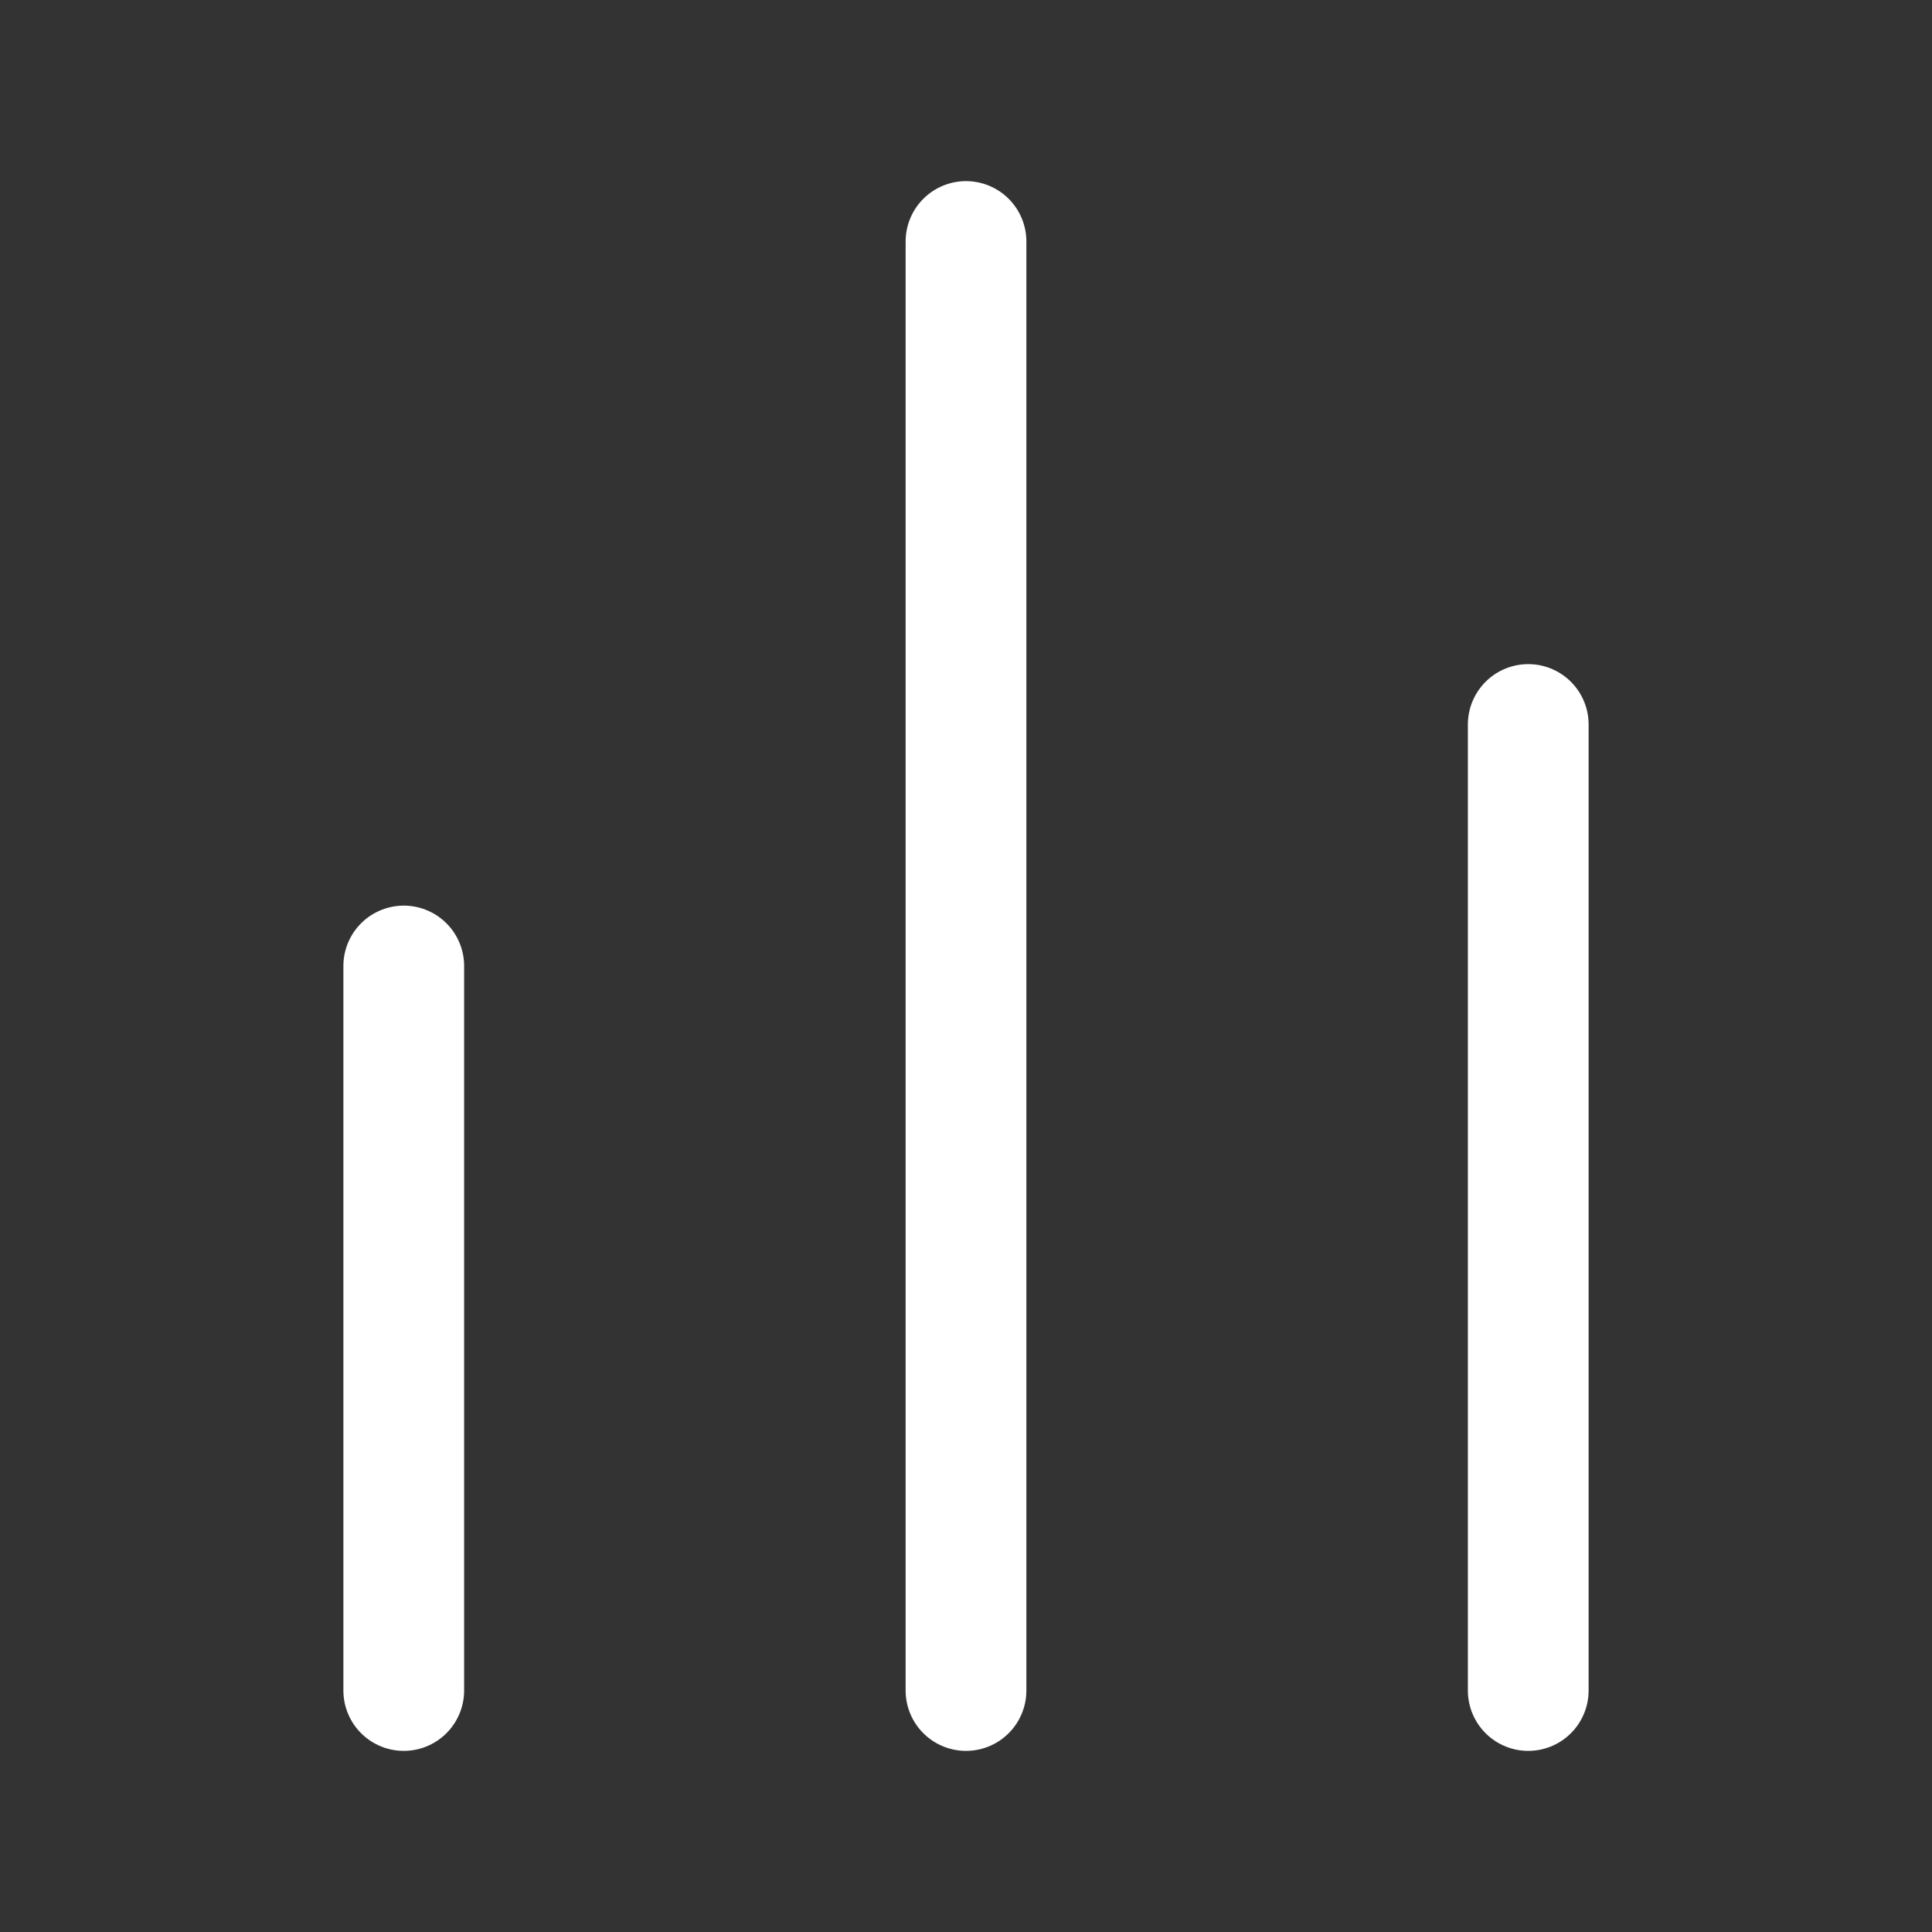
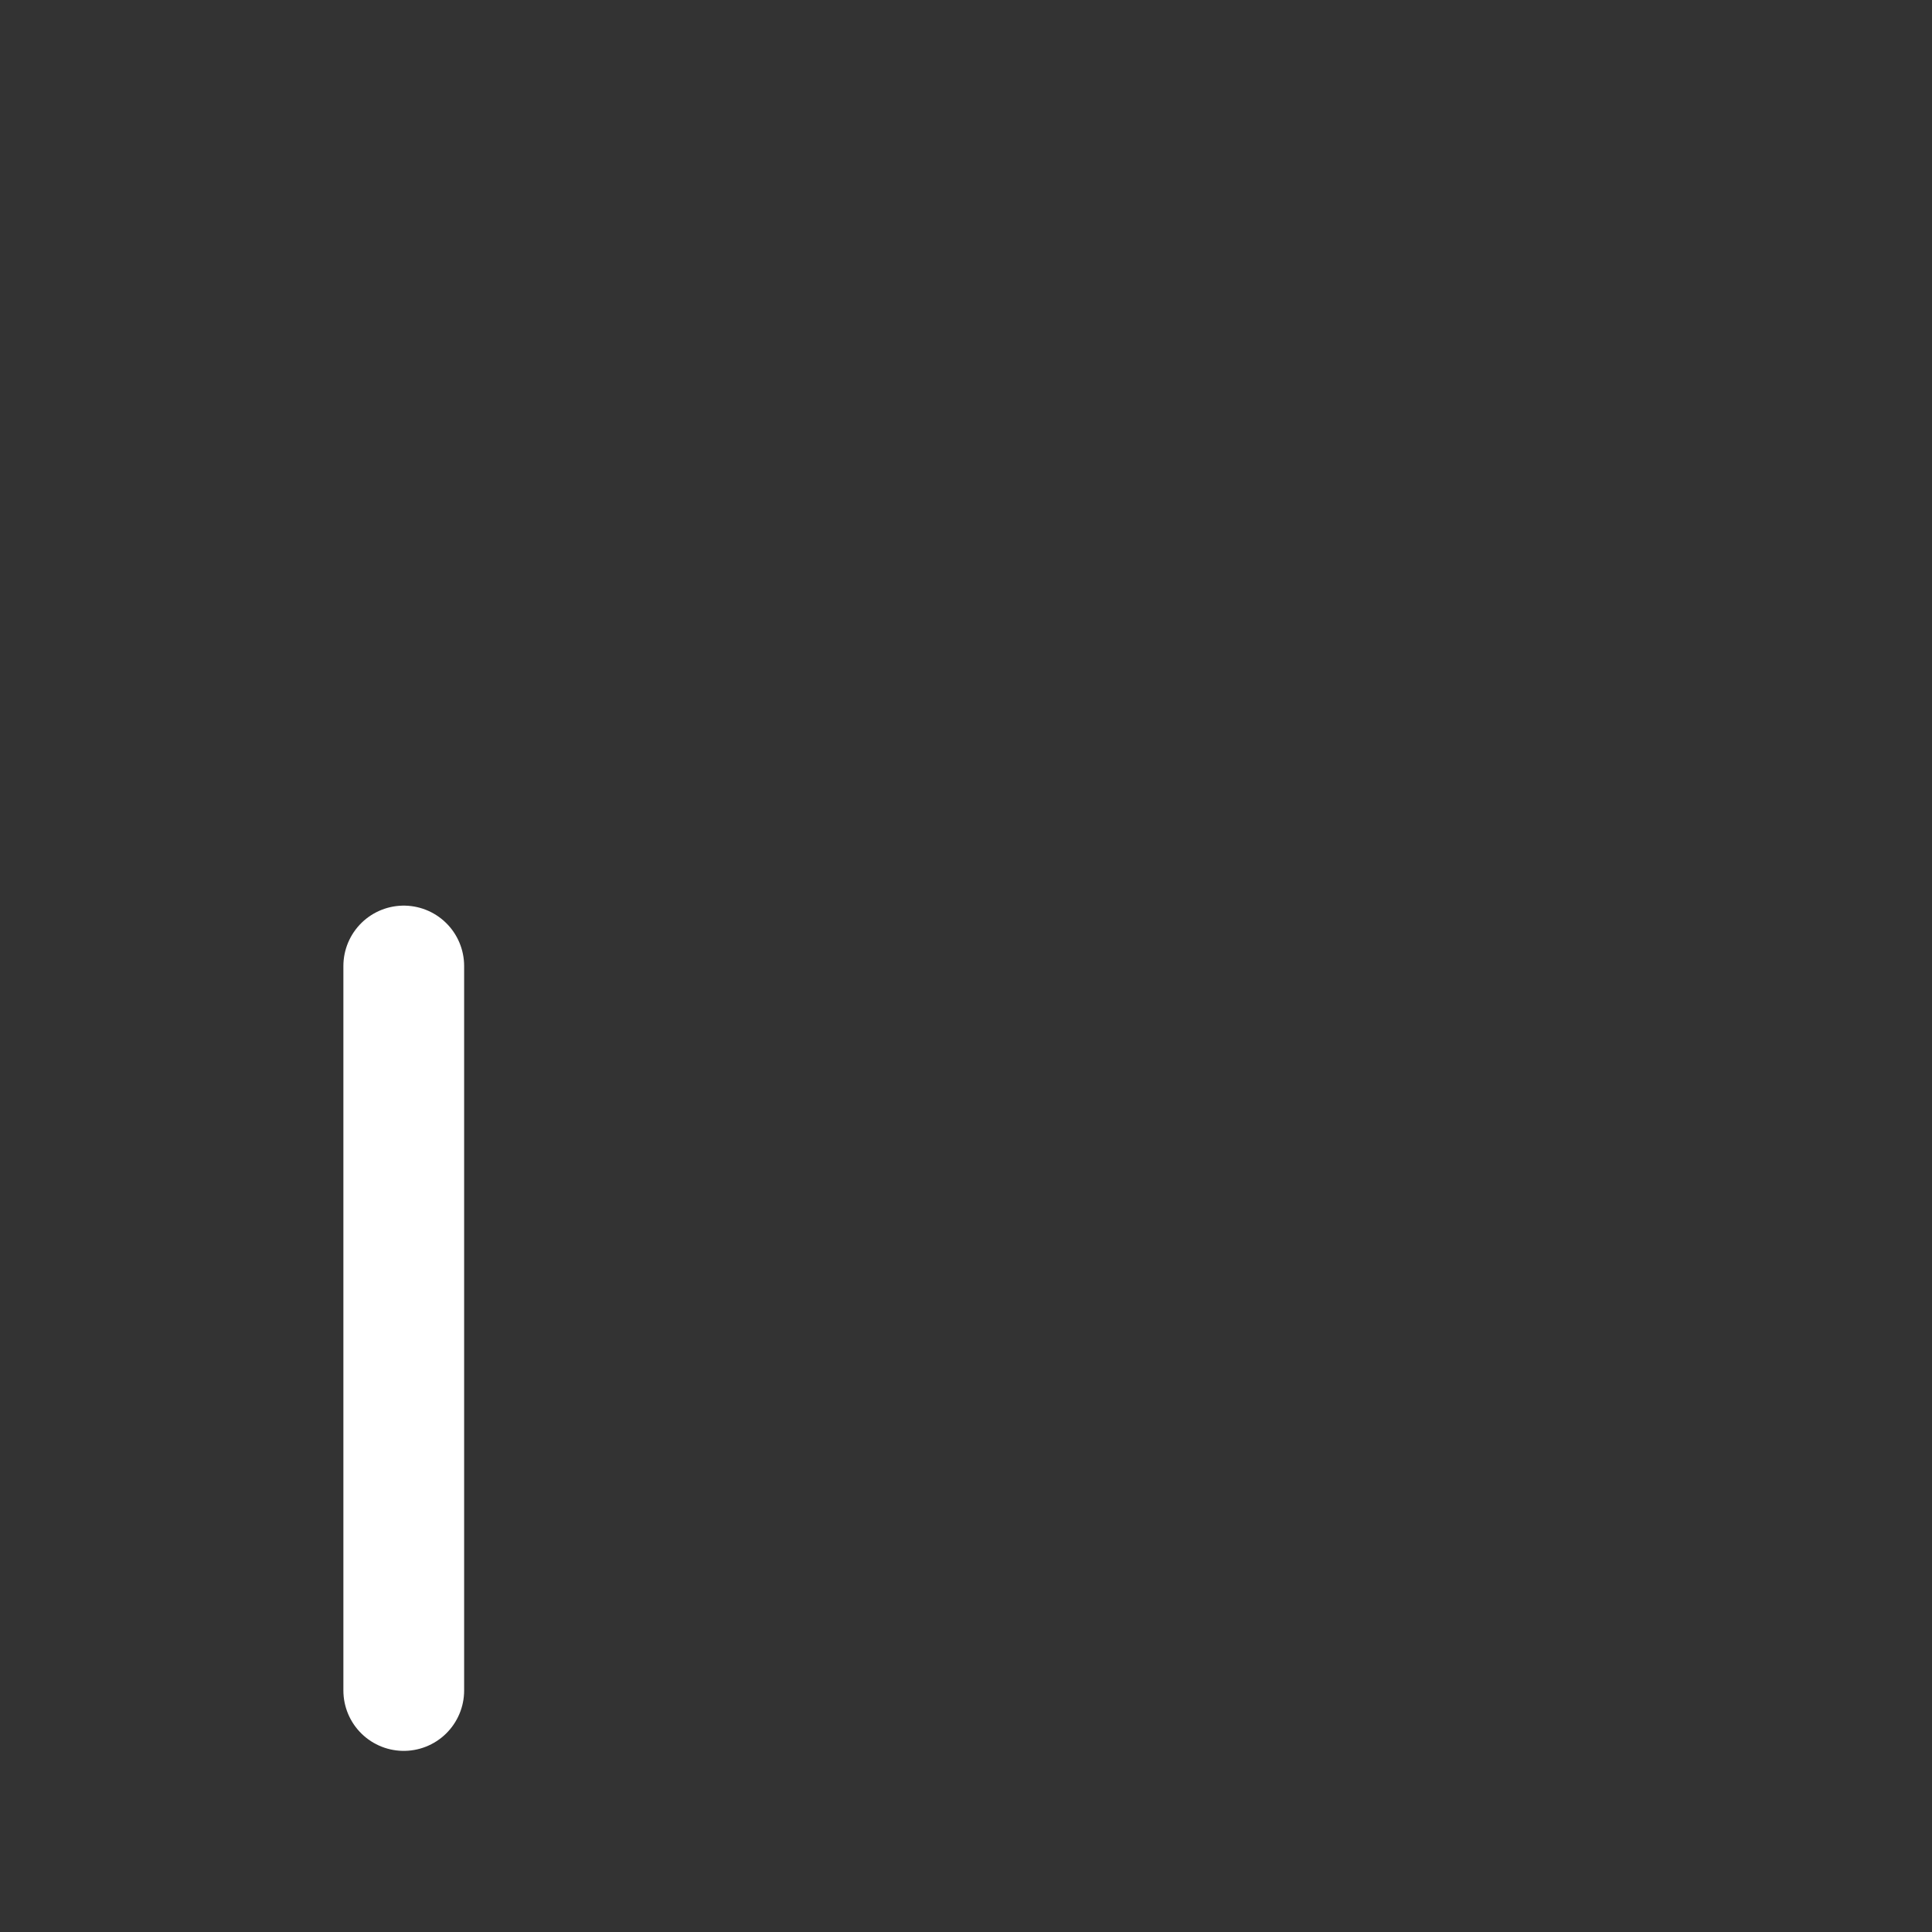
<svg xmlns="http://www.w3.org/2000/svg" width="512" height="512" viewBox="0 0 512 512" fill="none" stroke="#ffffff" stroke-width="32" stroke-linecap="round" stroke-linejoin="round" aria-hidden="true">
  <rect x="0" y="0" width="512" height="512" fill="#333333" stroke="none" />
  <path d="M107 448V256" />
-   <path d="M256 448V64" />
-   <path d="M405 448V192" />
</svg>